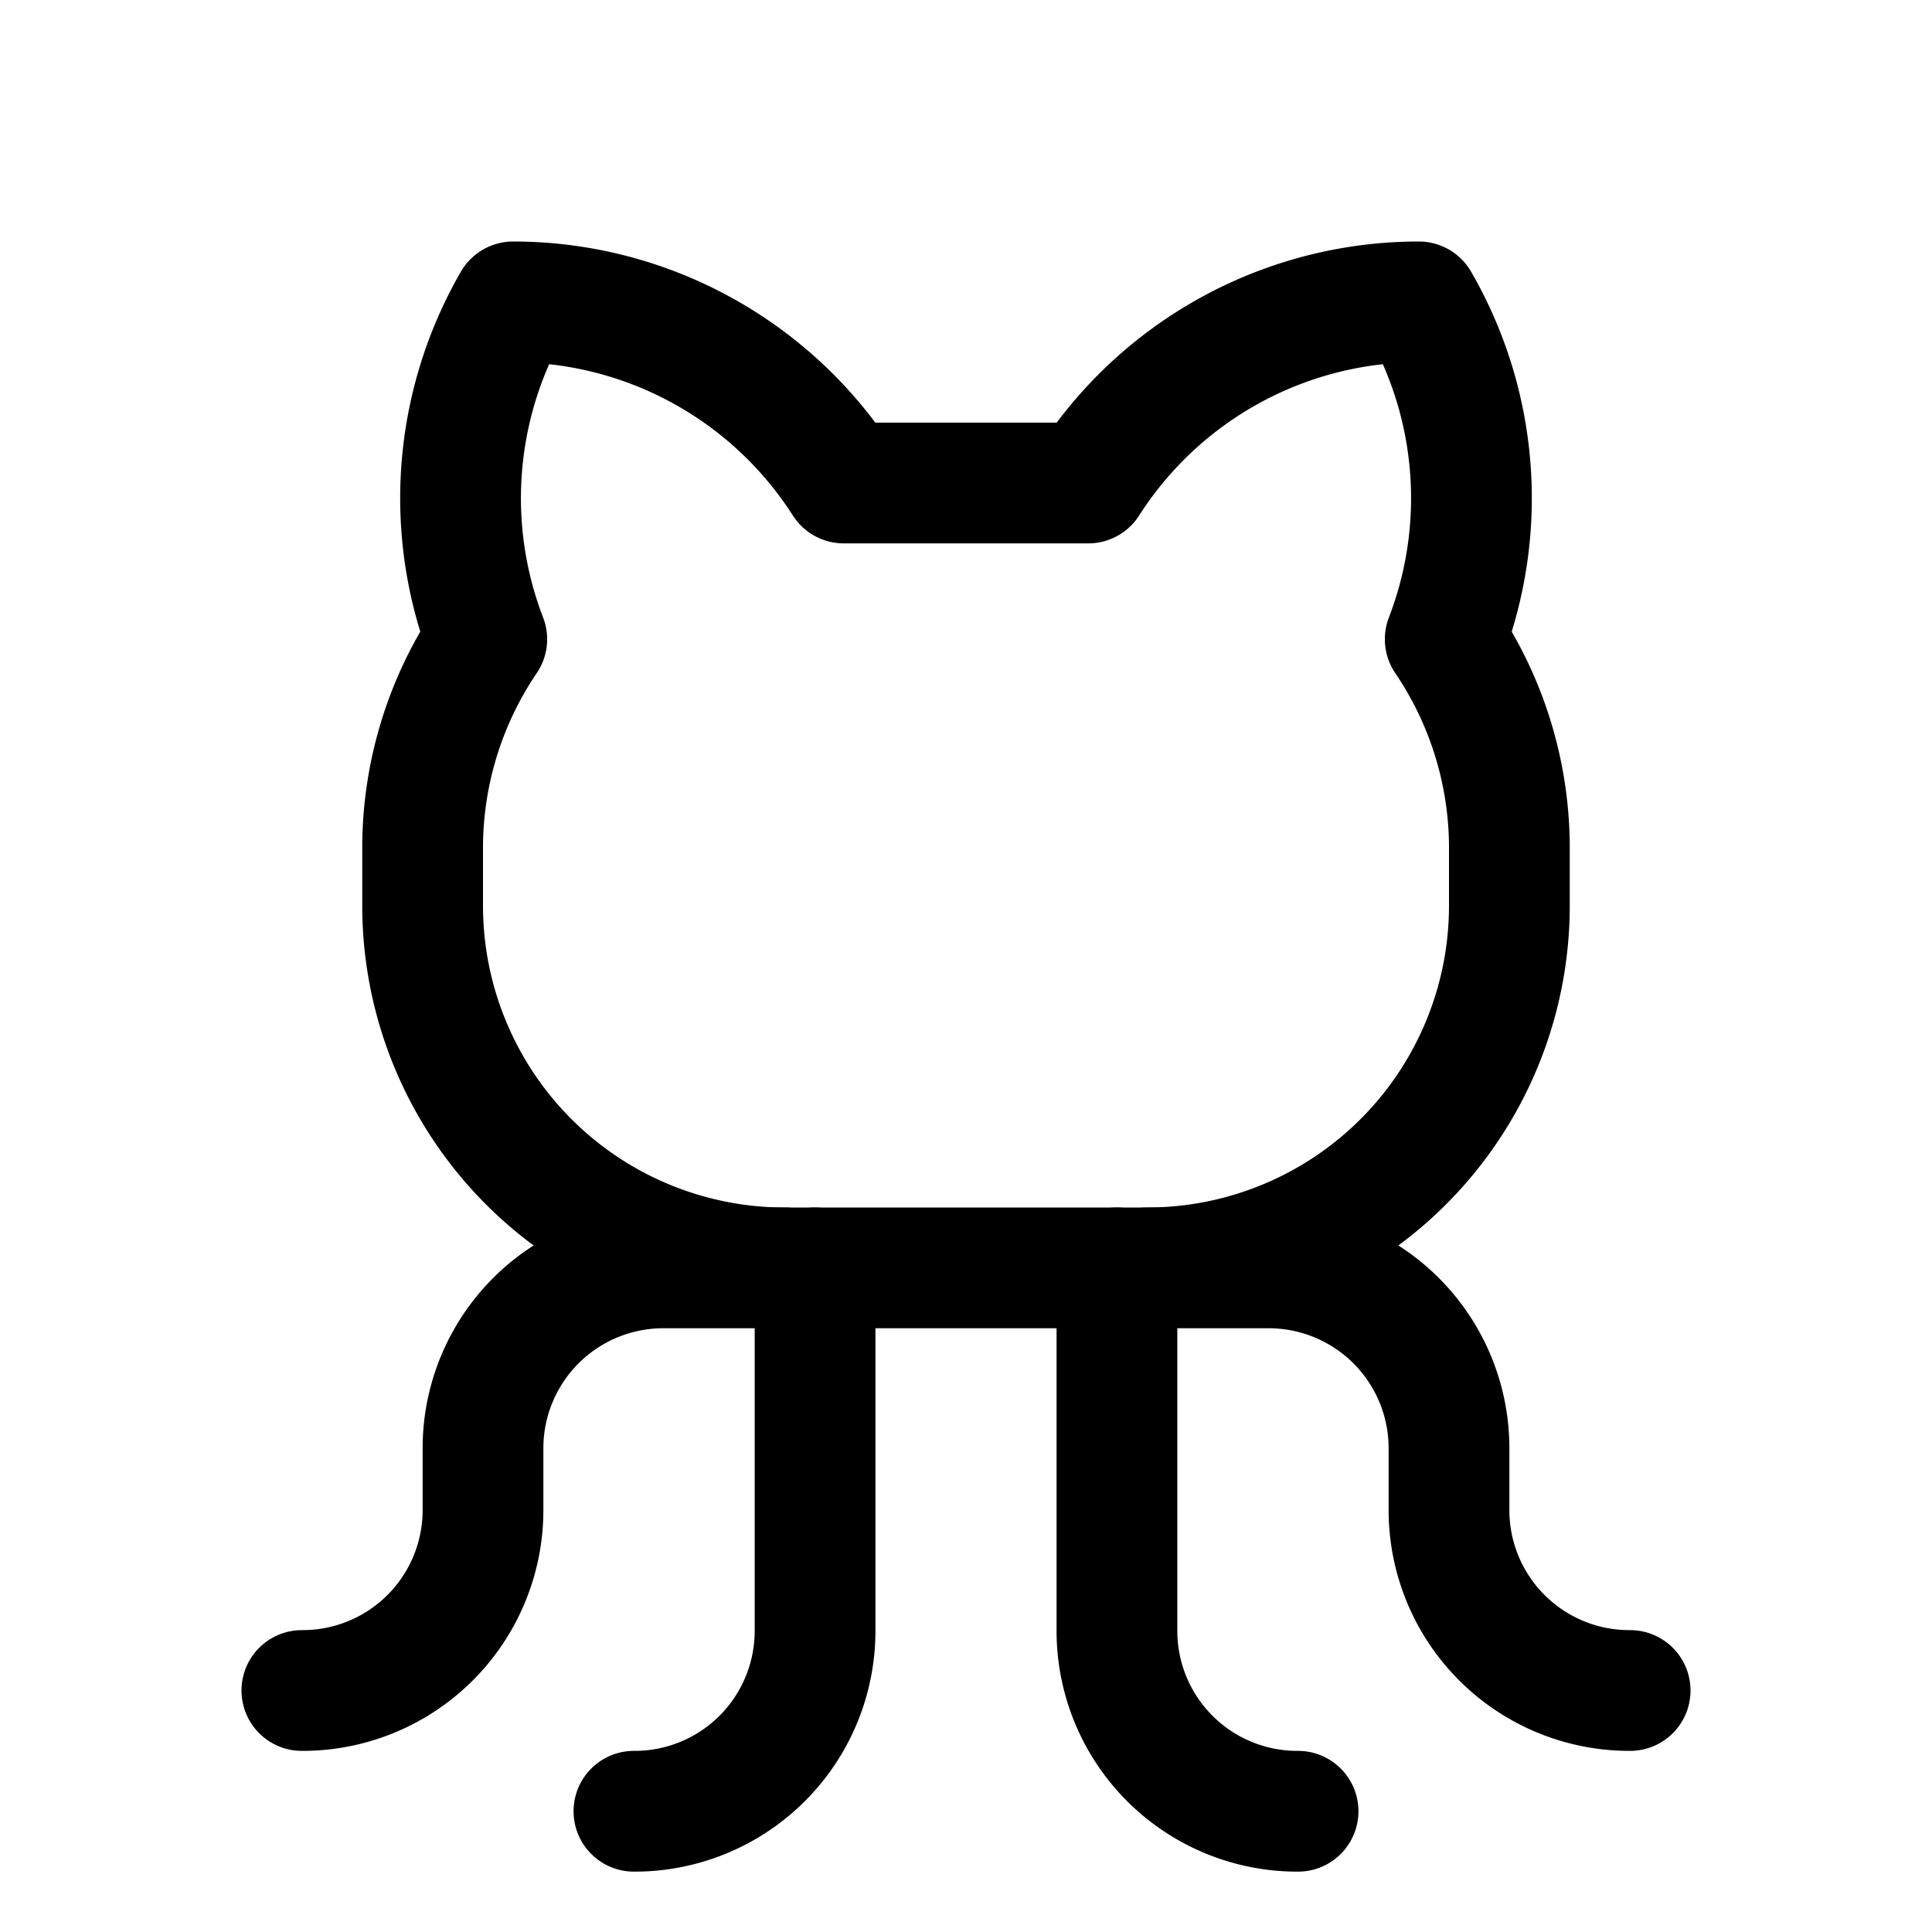
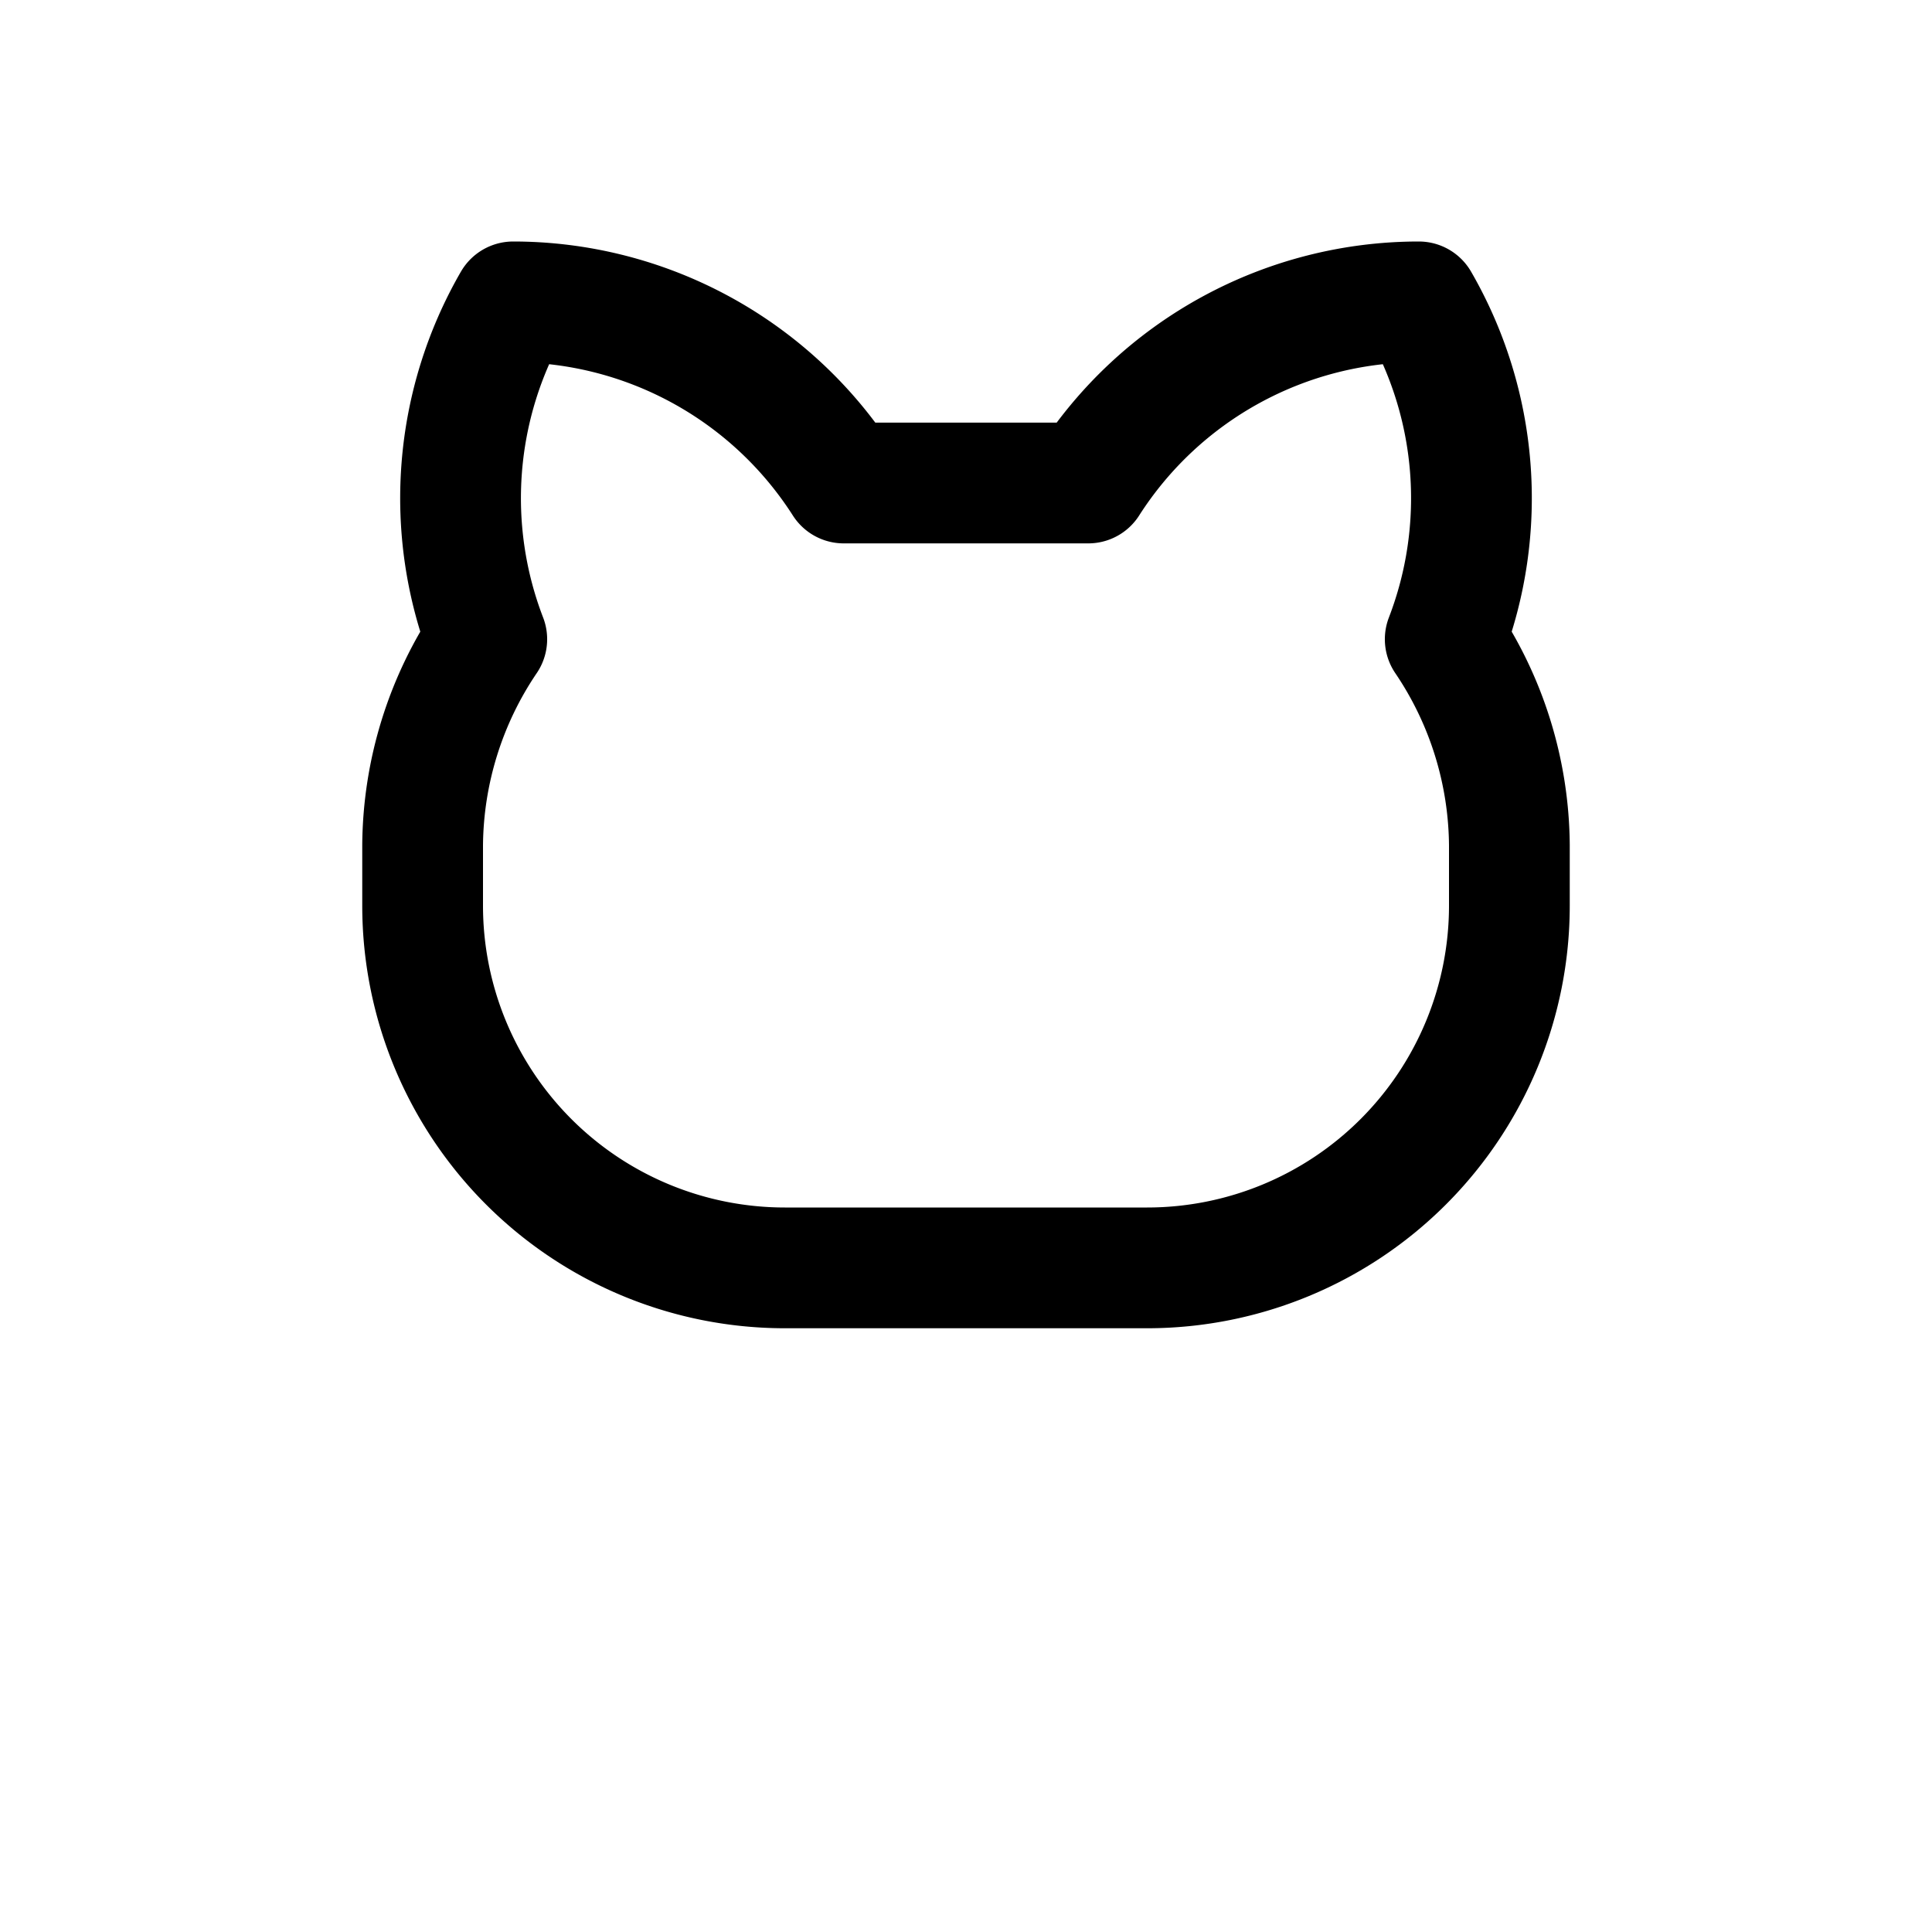
<svg xmlns="http://www.w3.org/2000/svg" width="192" height="192" viewBox="0 0 256 256">
-   <path fill="none" d="M0 0h256v256H0z" />
-   <path d="M84 240a23.9 23.9 0 0 0 24-24v-48M172 240a23.9 23.9 0 0 1-24-24v-48M152 168h16a23.9 23.9 0 0 1 24 24v8a23.9 23.9 0 0 0 24 24M104 168H88a23.9 23.9 0 0 0-24 24v8a23.9 23.9 0 0 1-24 24" fill="none" stroke="#000" stroke-linecap="round" stroke-linejoin="round" stroke-width="16" />
  <path d="M111.8 64A52 52 0 0 0 68 40a52 52 0 0 0-3.5 44.7A49.3 49.3 0 0 0 56 112v8a48 48 0 0 0 48 48h48a48 48 0 0 0 48-48v-8a49.3 49.3 0 0 0-8.5-27.3A52 52 0 0 0 188 40a52 52 0 0 0-43.8 24Z" fill="none" stroke="#000" stroke-linecap="round" stroke-linejoin="round" stroke-width="16" />
</svg>